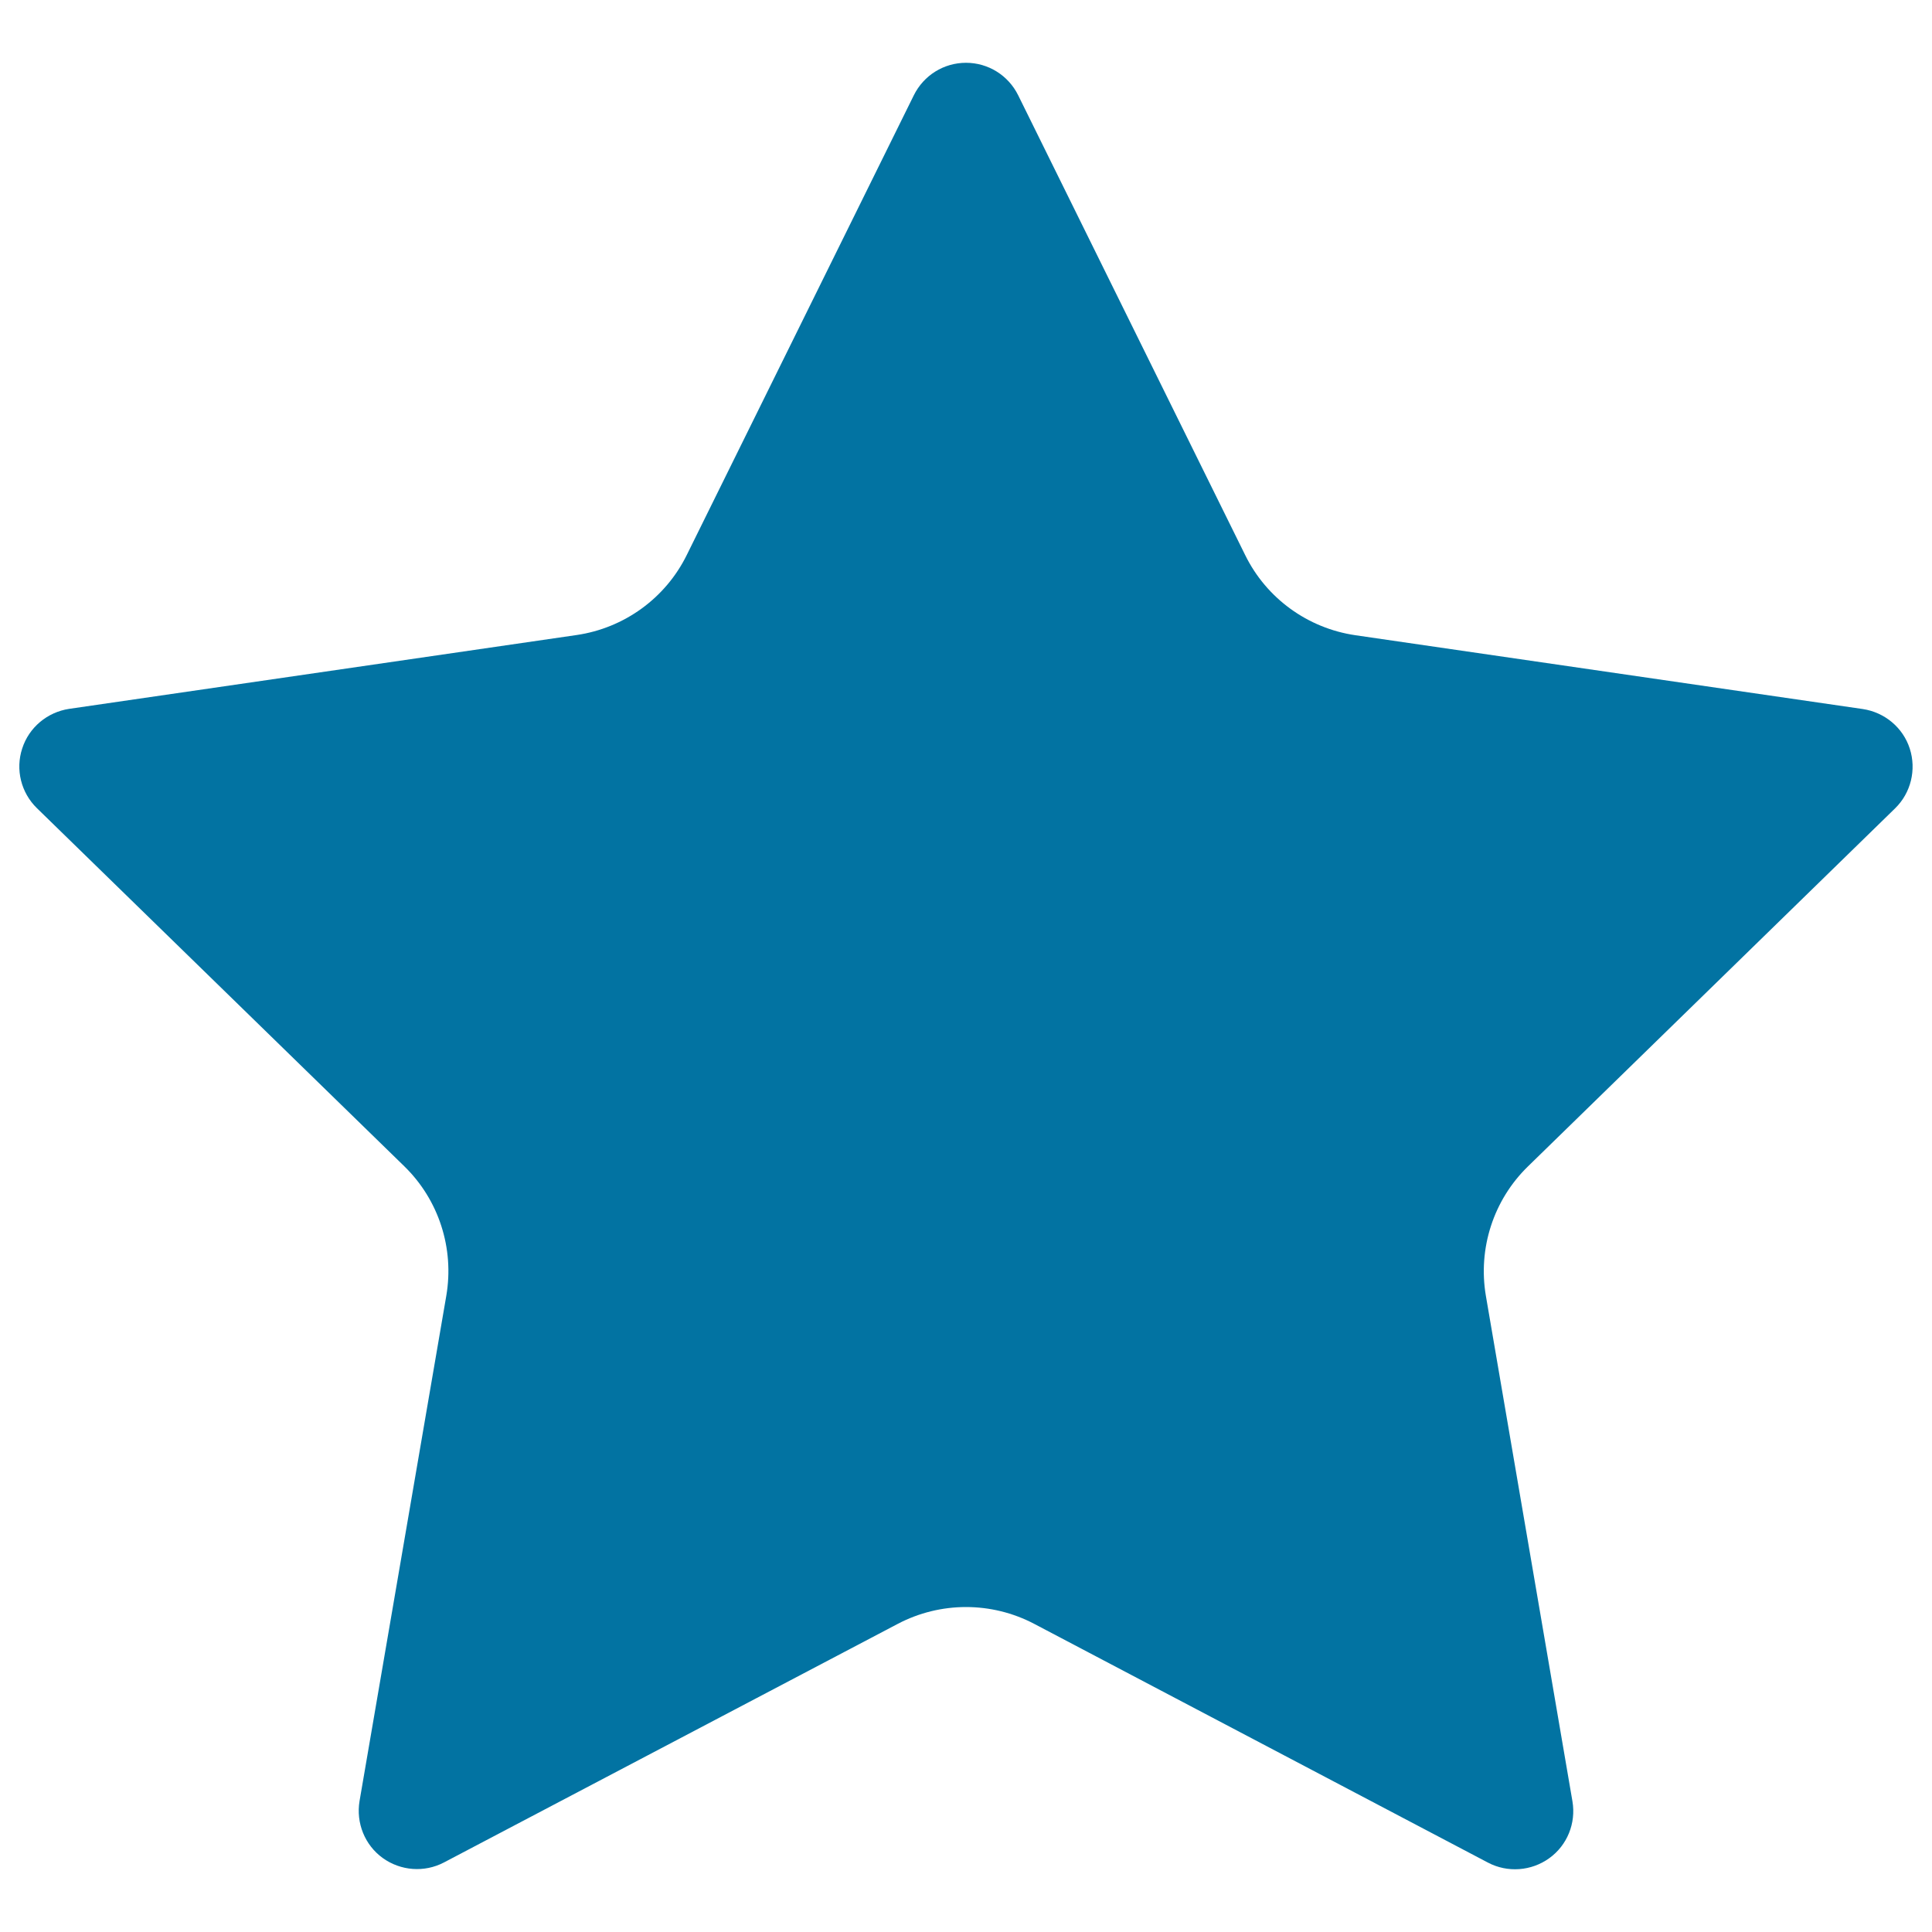
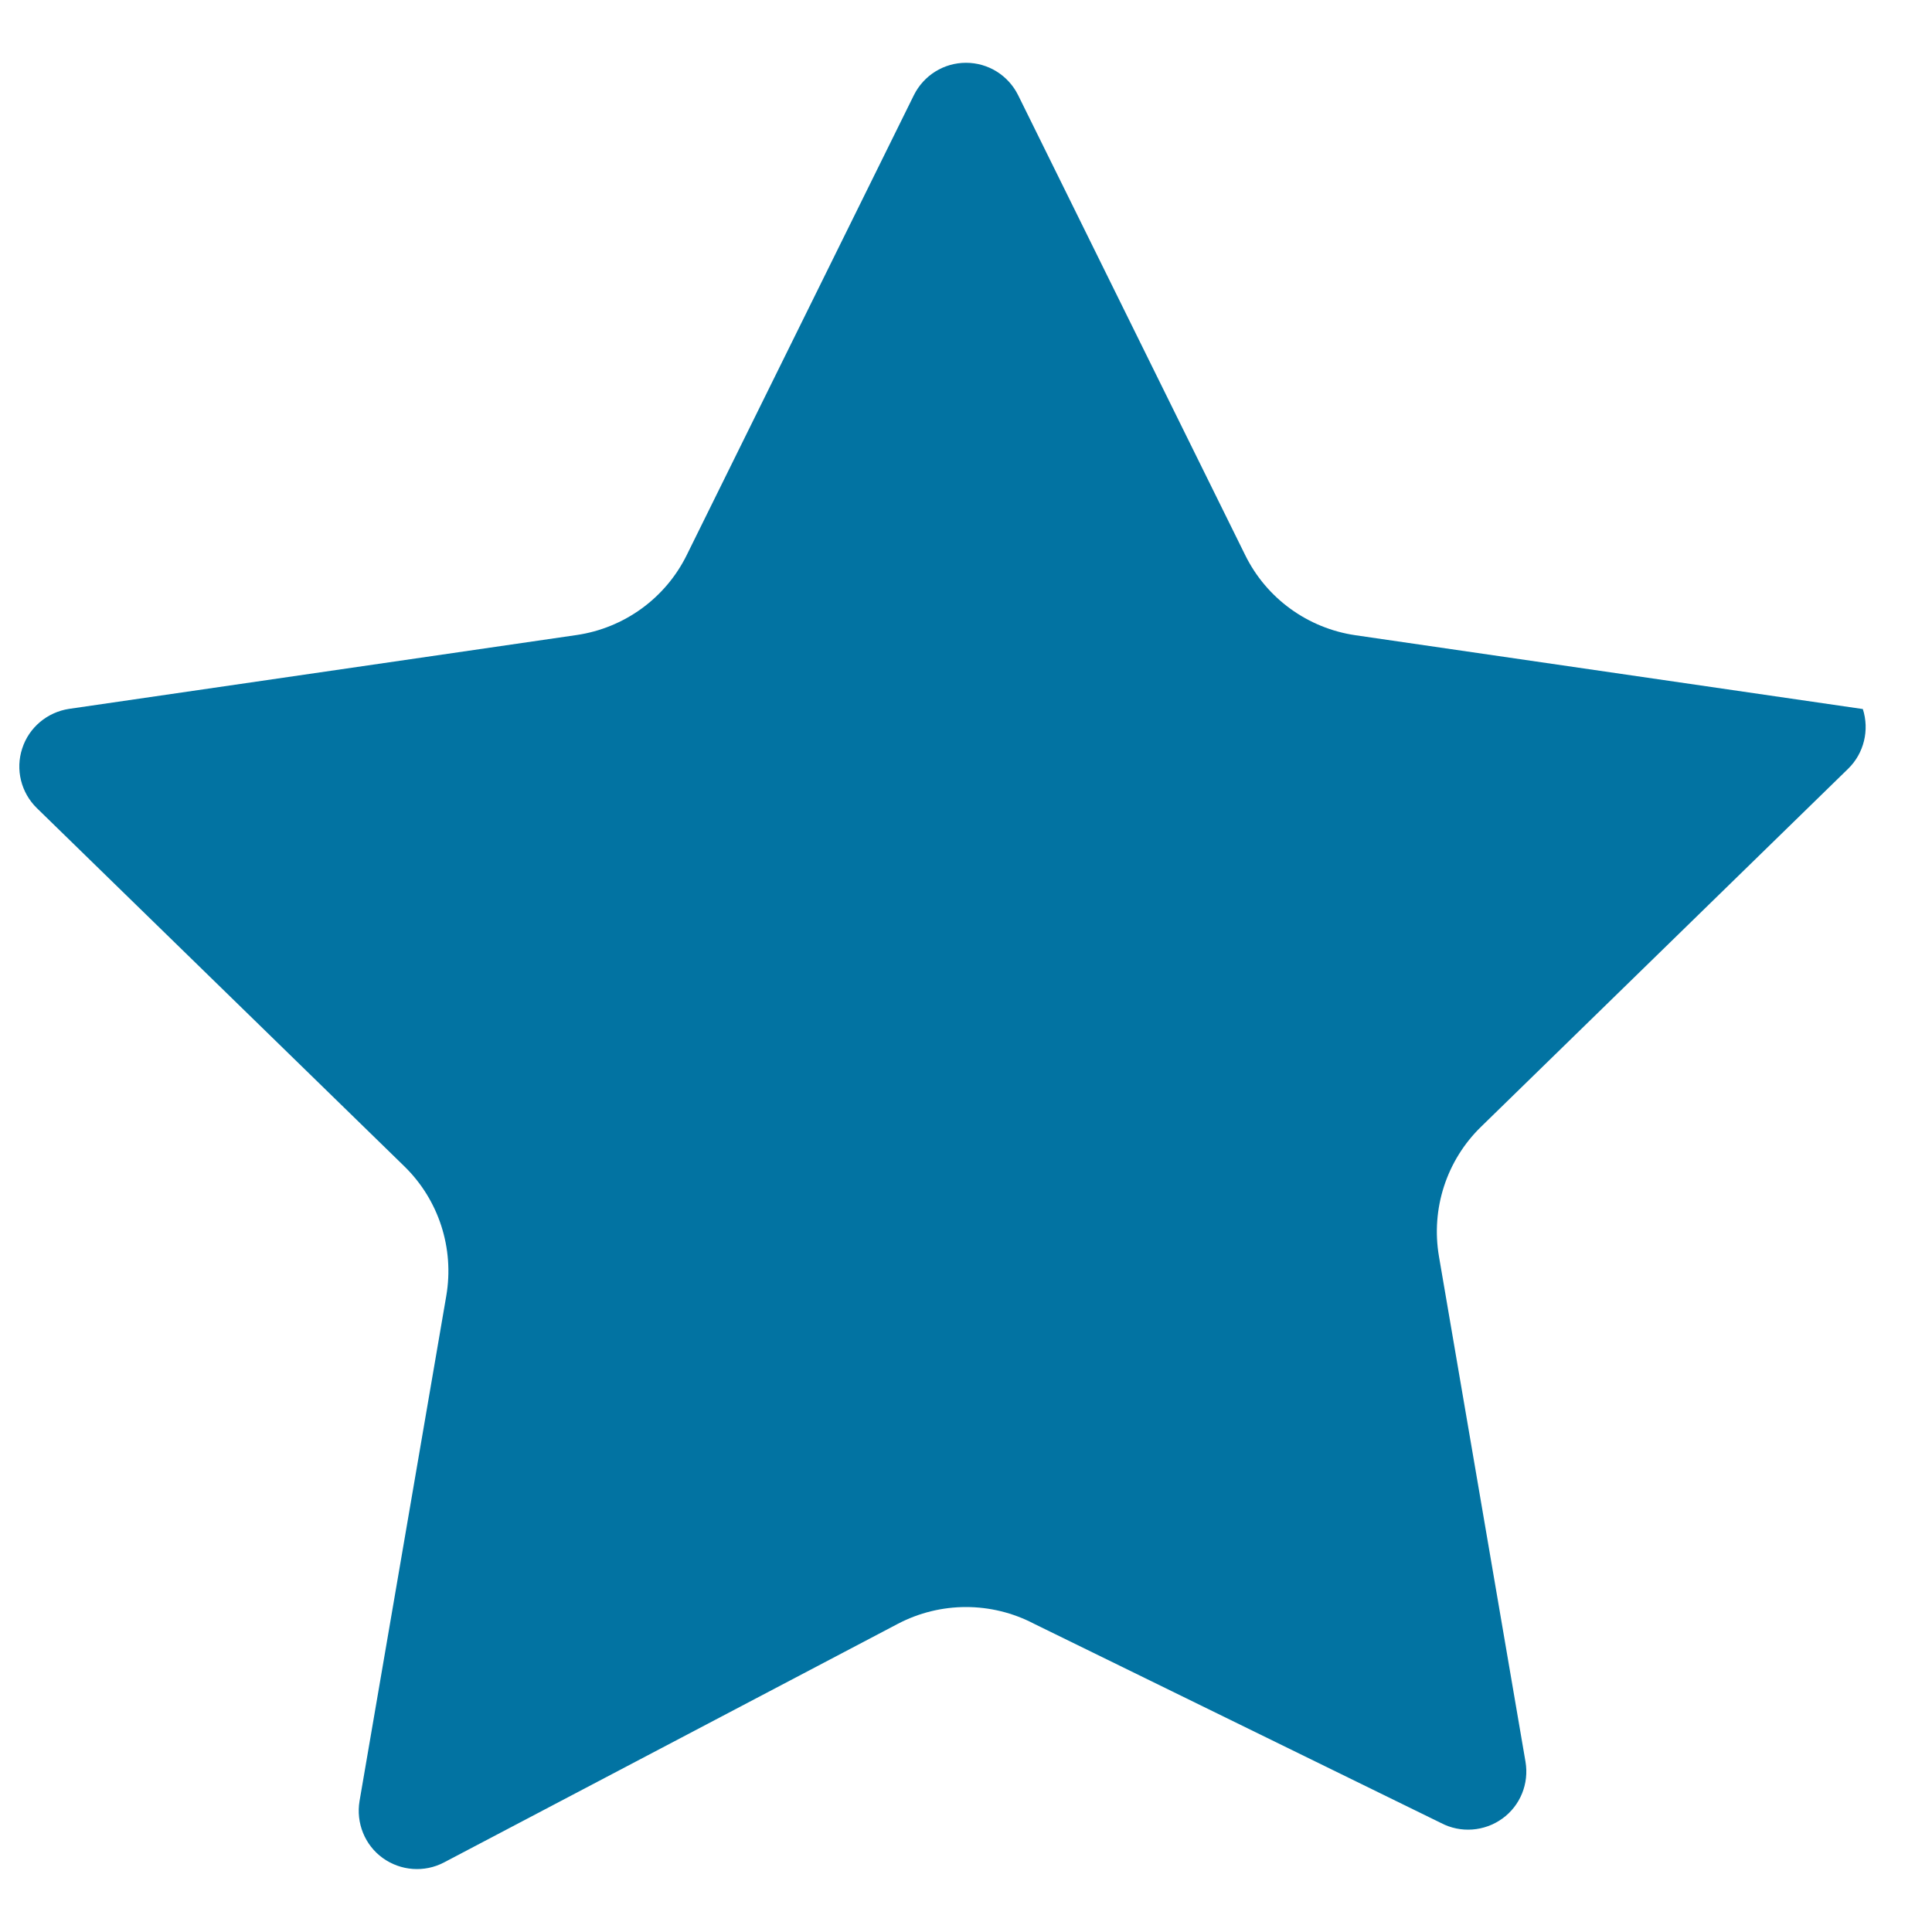
<svg xmlns="http://www.w3.org/2000/svg" viewBox="0 0 1000 1000" style="fill:#0273a2">
  <title>Black Star Silhouette svg icon</title>
  <g>
    <g>
-       <path d="M473,49.3c5.1-10.3,15.5-16.8,27-16.8c11.5,0,21.9,6.5,27,16.8l117.5,238c11,22.4,32.4,37.9,57.1,41.5L964.2,367c11.3,1.7,20.8,9.6,24.3,20.5c3.5,10.9,0.6,22.9-7.6,30.9l-190,185.3c-17.9,17.4-26,42.5-21.8,67.1l44.8,261.6c1.9,11.3-2.7,22.7-12,29.4c-9.3,6.7-21.6,7.6-31.7,2.3L535.3,840.5c-22.1-11.6-48.5-11.6-70.6,0L229.8,964c-10.1,5.3-22.4,4.4-31.7-2.3c-9.3-6.7-13.9-18.2-12-29.5L231,670.7c4.2-24.6-3.9-49.7-21.8-67.1L19.1,418.3c-8.2-8-11.2-20-7.6-30.9c3.5-10.9,13-18.8,24.3-20.5l262.6-38.2c24.7-3.6,46.1-19.1,57.1-41.5L473,49.3z" />
+       <path d="M473,49.3c5.1-10.3,15.5-16.8,27-16.8c11.5,0,21.9,6.5,27,16.8l117.5,238c11,22.4,32.4,37.9,57.1,41.5L964.2,367c3.5,10.9,0.6,22.9-7.6,30.9l-190,185.3c-17.9,17.4-26,42.5-21.8,67.1l44.8,261.6c1.9,11.3-2.7,22.7-12,29.4c-9.3,6.7-21.6,7.6-31.7,2.3L535.3,840.5c-22.1-11.6-48.5-11.6-70.6,0L229.8,964c-10.1,5.3-22.4,4.4-31.7-2.3c-9.3-6.7-13.9-18.2-12-29.5L231,670.7c4.2-24.6-3.9-49.7-21.8-67.1L19.1,418.3c-8.2-8-11.2-20-7.6-30.9c3.5-10.9,13-18.8,24.3-20.5l262.6-38.2c24.7-3.6,46.1-19.1,57.1-41.5L473,49.3z" />
    </g>
  </g>
</svg>